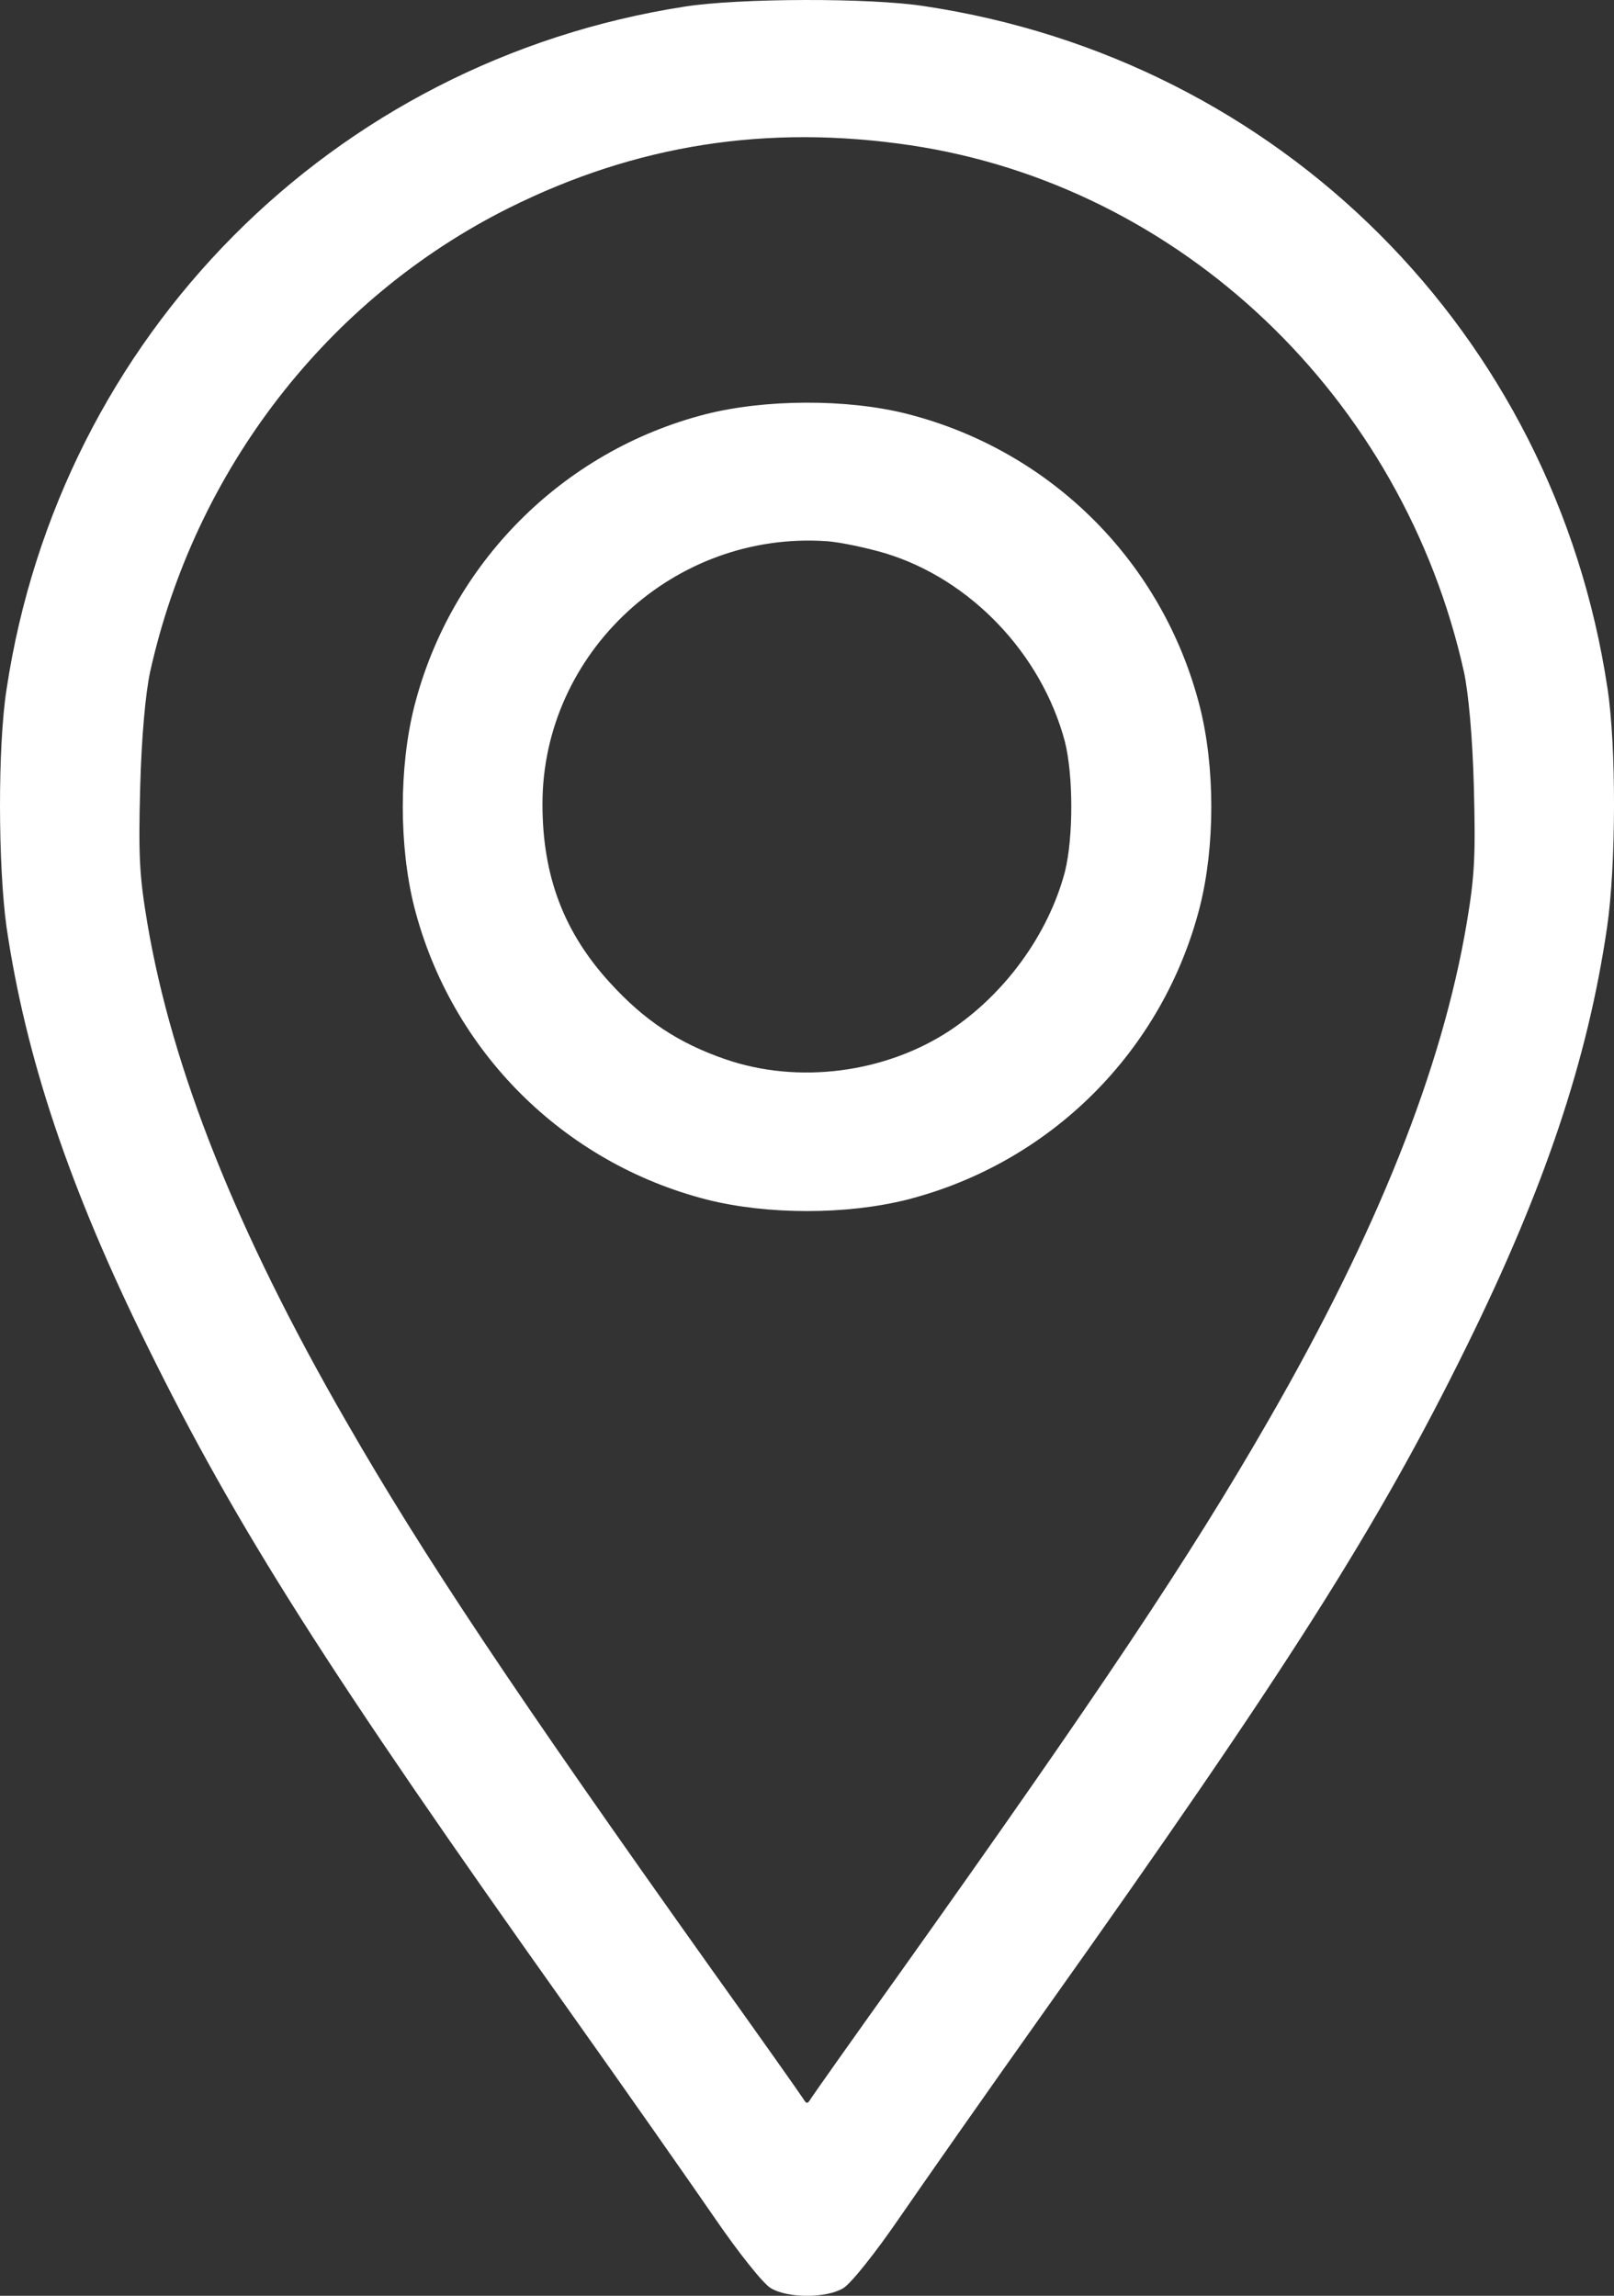
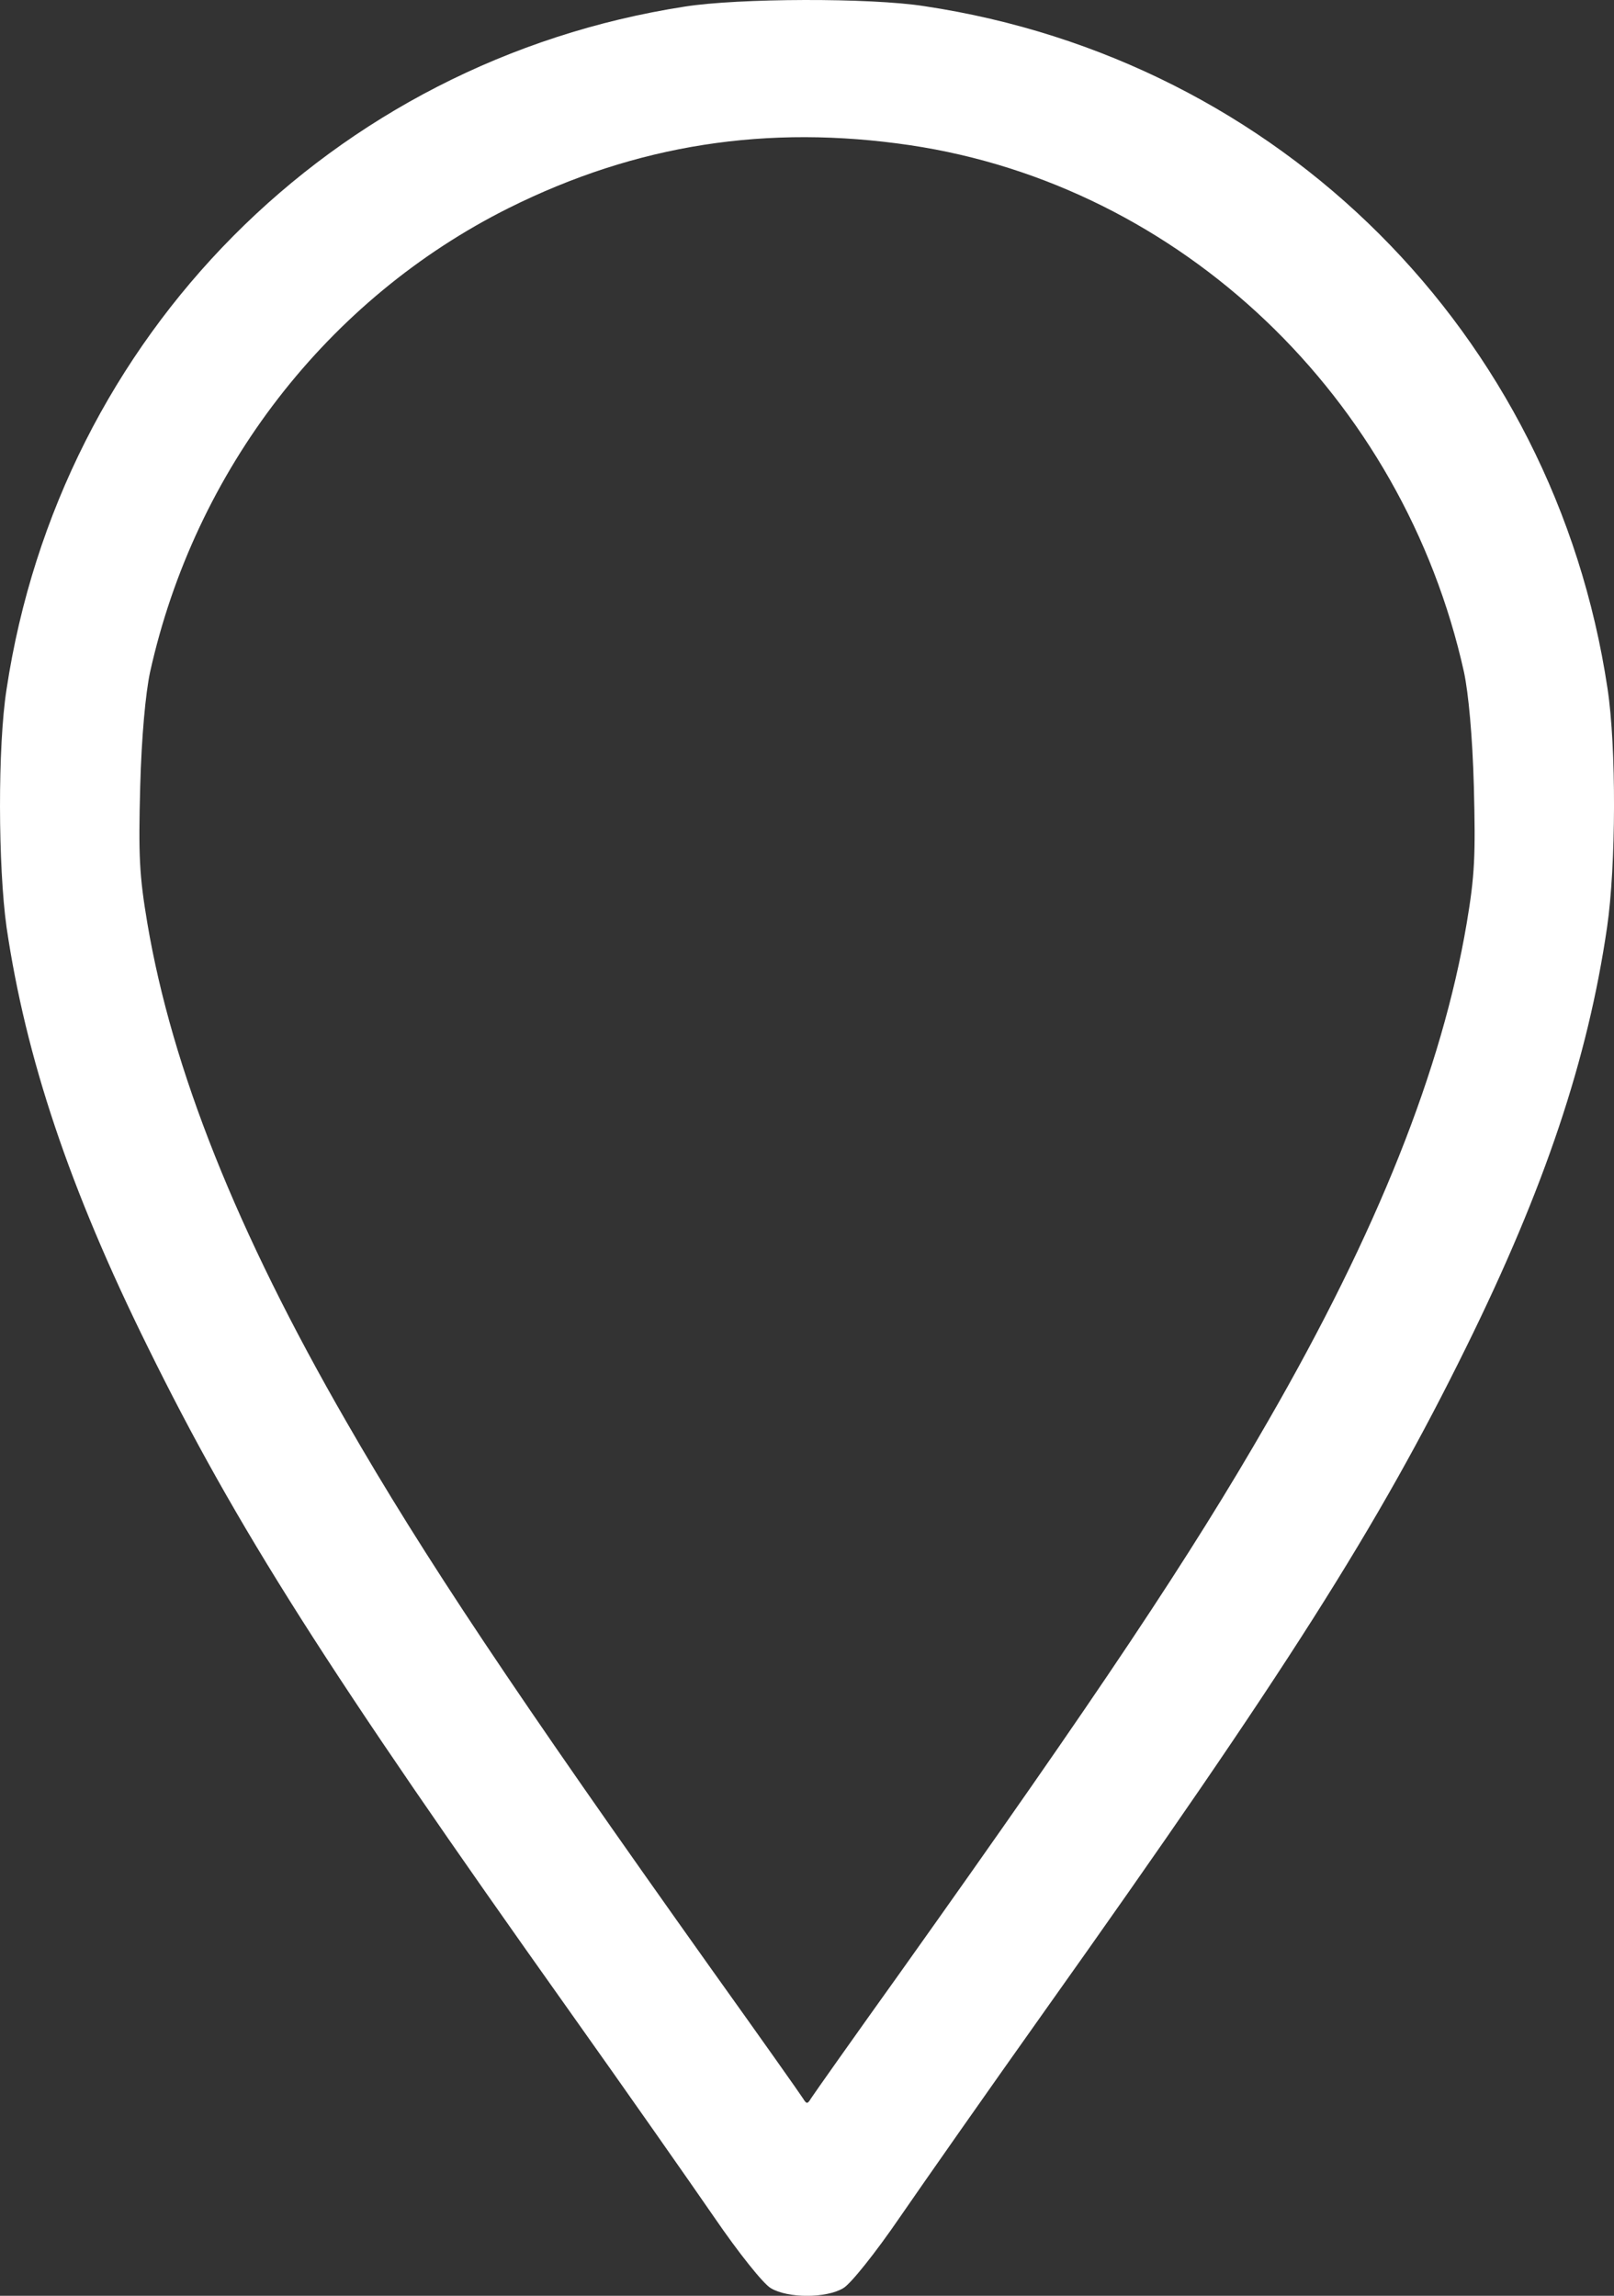
<svg xmlns="http://www.w3.org/2000/svg" viewBox="0 0 30 42.668" fill="none">
  <rect x="0" y="0" width="30" height="42.668" fill="#333333" stroke="none" />
  <path d="M12.725 0.123C6.173 1.14 1.114 6.241 0.122 12.809C-0.045 13.876 -0.036 16.102 0.122 17.235C0.48 19.661 1.289 22.087 2.748 25.037C4.39 28.372 6.082 31.039 10.583 37.374C11.625 38.841 12.833 40.566 13.275 41.208C13.725 41.866 14.184 42.441 14.325 42.525C14.642 42.717 15.359 42.717 15.676 42.525C15.817 42.441 16.276 41.866 16.726 41.208C17.168 40.566 18.376 38.841 19.418 37.374C23.919 31.039 25.611 28.372 27.253 25.037C28.712 22.078 29.512 19.694 29.871 17.235C30.038 16.094 30.046 13.885 29.879 12.793C28.887 6.191 23.794 1.107 17.184 0.115C16.176 -0.044 13.725 -0.035 12.725 0.123ZM16.918 2.699C21.952 3.449 26.078 7.383 27.212 12.493C27.295 12.884 27.37 13.685 27.395 14.618C27.428 15.902 27.412 16.269 27.262 17.16C26.803 19.869 25.603 22.887 23.569 26.413C22.127 28.922 20.435 31.456 16.759 36.623C15.876 37.857 15.117 38.932 15.075 38.999C15.009 39.108 14.992 39.108 14.925 38.999C14.884 38.932 14.125 37.857 13.242 36.623C9.566 31.456 7.874 28.922 6.432 26.413C4.398 22.887 3.198 19.869 2.739 17.16C2.589 16.269 2.572 15.902 2.606 14.618C2.631 13.685 2.706 12.884 2.789 12.493C3.623 8.733 6.09 5.549 9.457 3.866C11.833 2.682 14.267 2.307 16.918 2.699Z" fill="white" />
-   <path d="M13.109 7.7C10.45 8.384 8.374 10.476 7.699 13.135C7.416 14.26 7.416 15.727 7.699 16.853C8.382 19.528 10.466 21.612 13.142 22.296C14.267 22.579 15.734 22.579 16.86 22.296C19.535 21.612 21.619 19.528 22.302 16.853C22.586 15.727 22.586 14.26 22.302 13.135C21.619 10.451 19.544 8.376 16.86 7.692C15.743 7.409 14.217 7.417 13.109 7.7ZM16.459 10.284C18.043 10.768 19.36 12.151 19.794 13.785C19.952 14.419 19.952 15.569 19.794 16.202C19.485 17.369 18.677 18.478 17.643 19.161C16.443 19.945 14.834 20.153 13.484 19.687C12.608 19.386 11.975 18.961 11.35 18.278C10.483 17.336 10.083 16.286 10.083 14.944C10.083 12.126 12.533 9.859 15.376 10.059C15.609 10.076 16.093 10.176 16.459 10.284Z" fill="white" />
</svg>